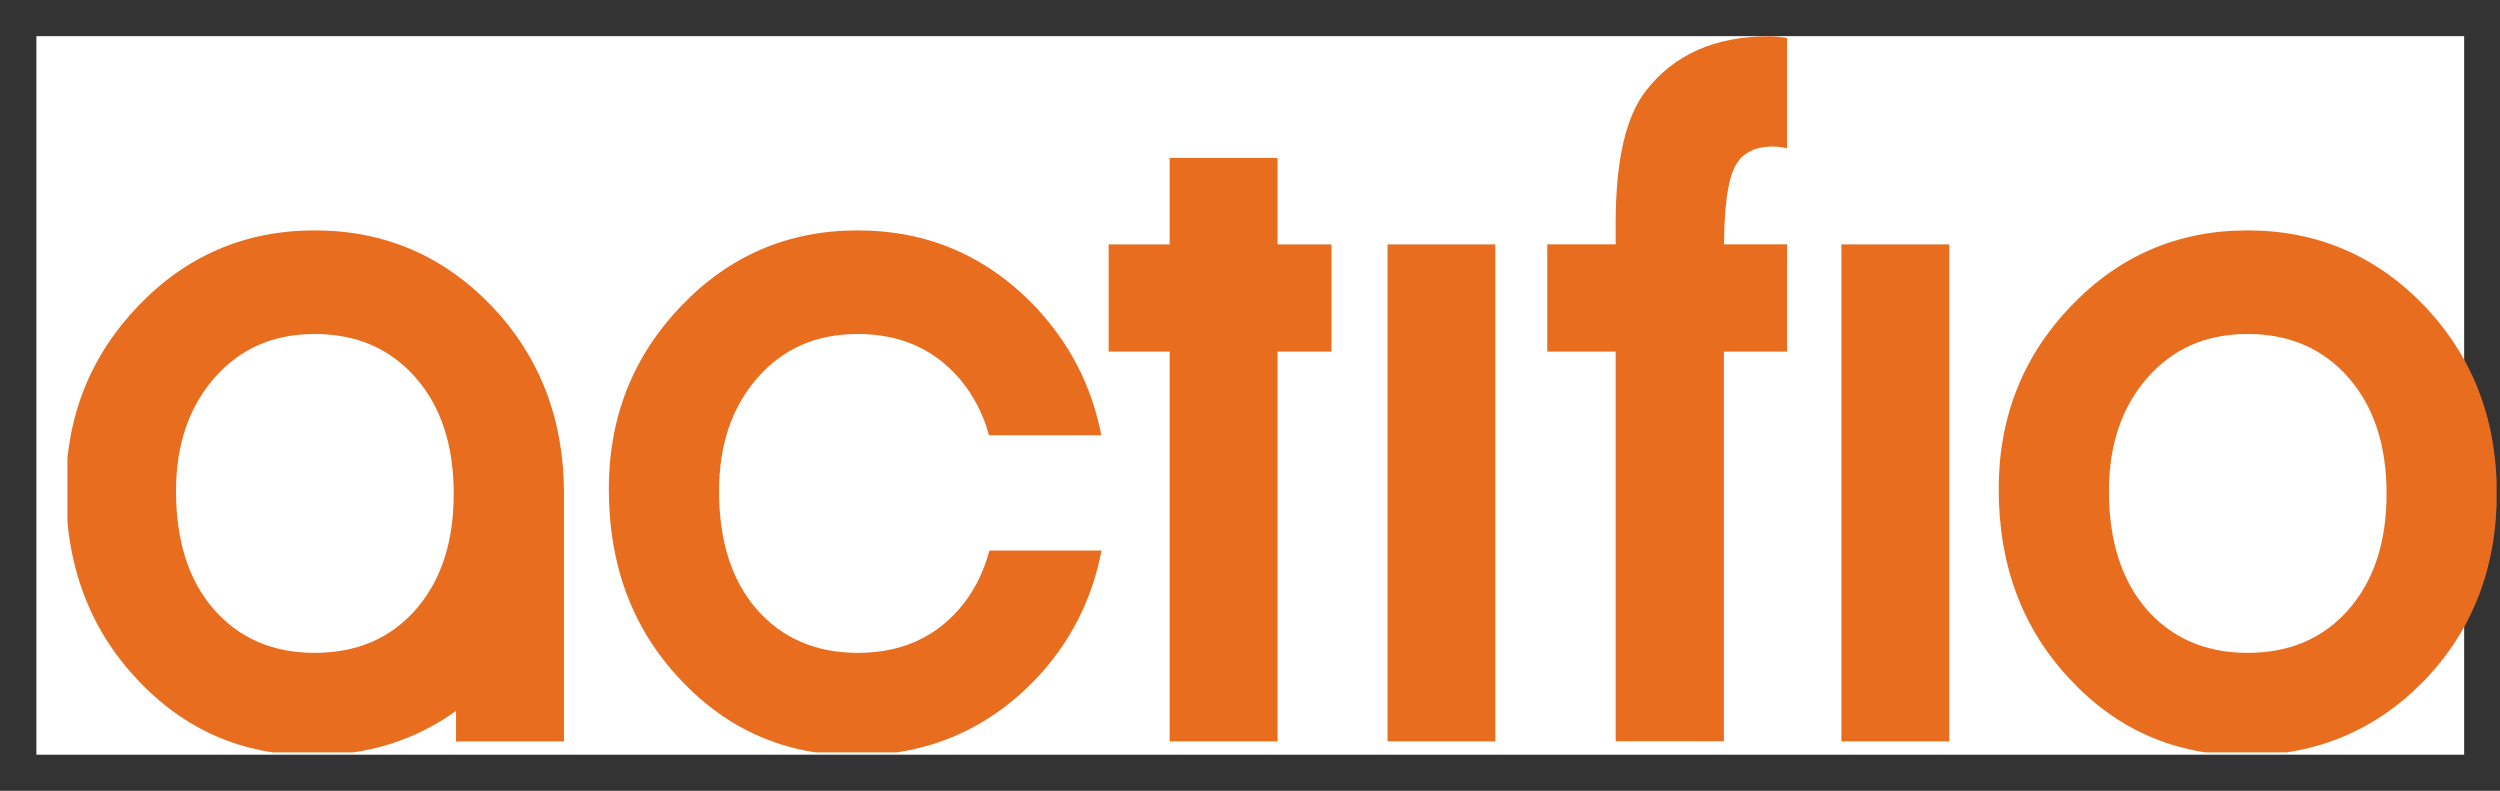
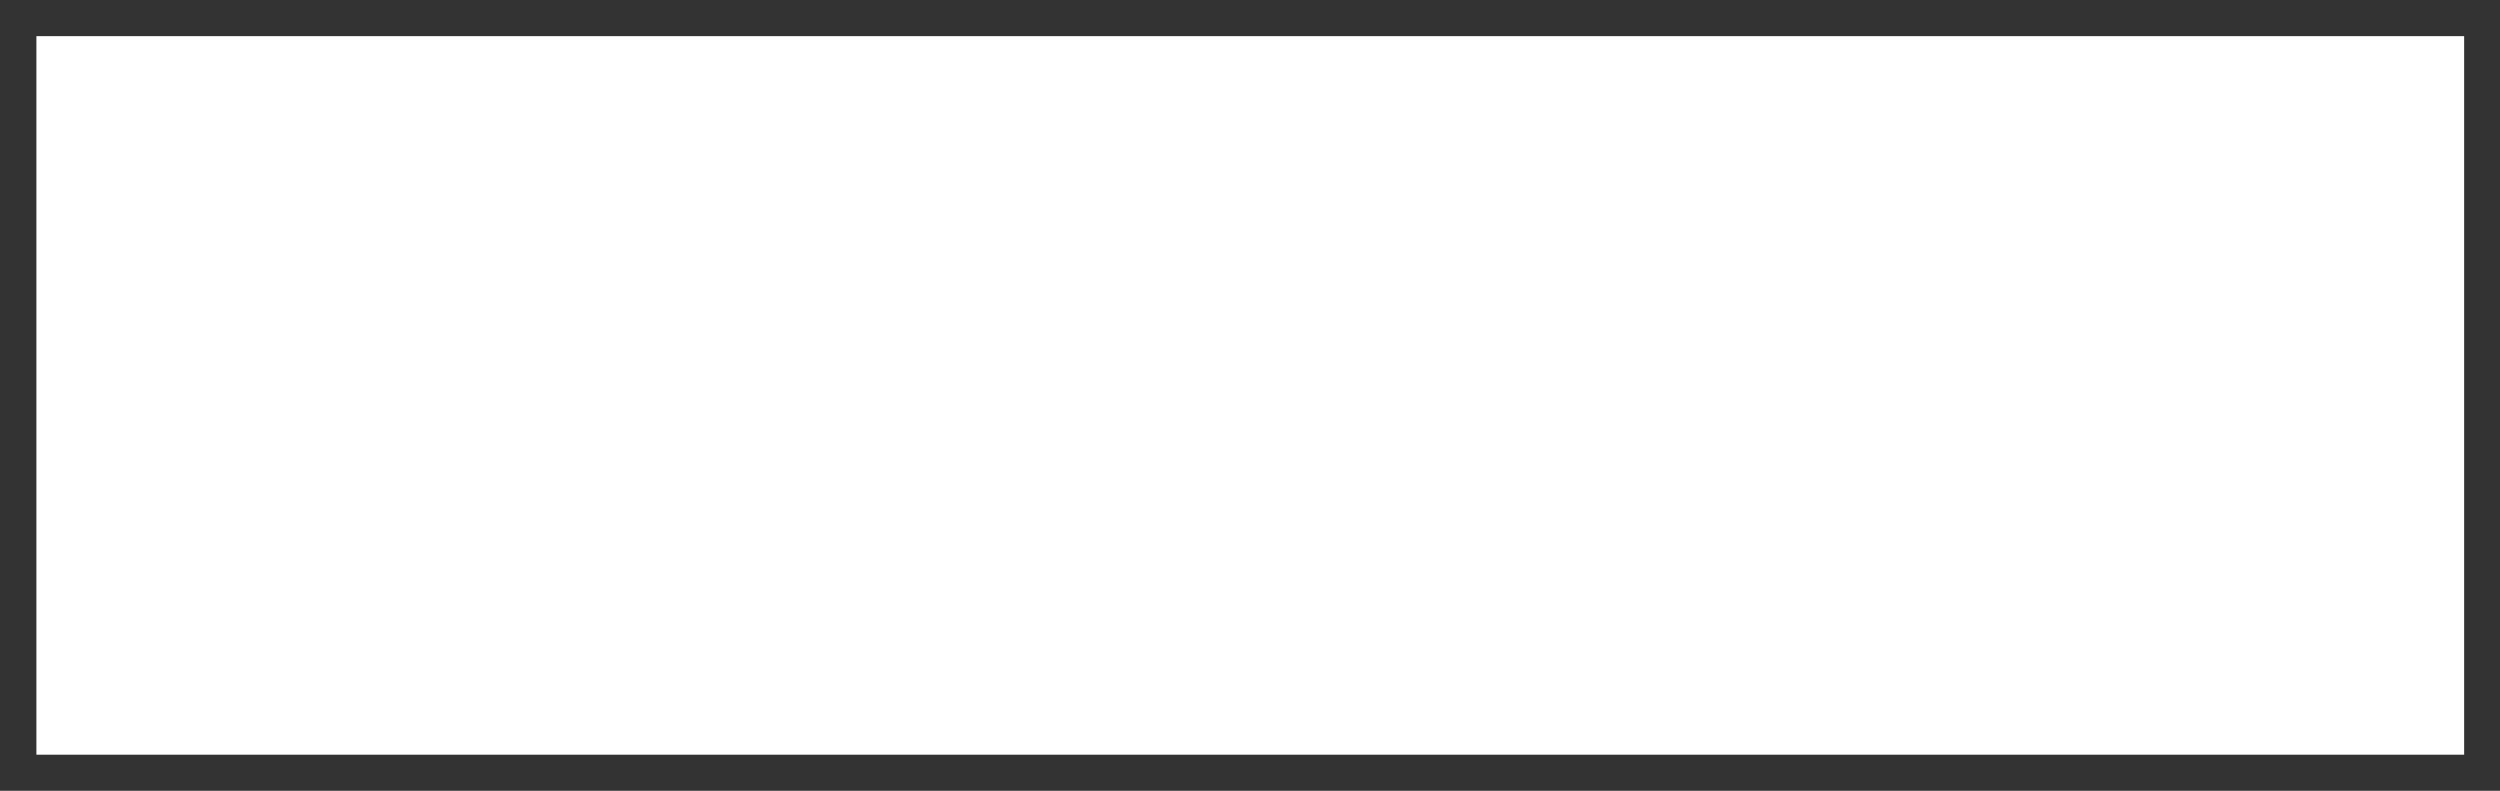
<svg xmlns="http://www.w3.org/2000/svg" xmlns:ns1="http://www.inkscape.org/namespaces/inkscape" xmlns:ns2="http://sodipodi.sourceforge.net/DTD/sodipodi-0.dtd" width="34.52" height="10.92" viewBox="0 0 9.133 2.889" version="1.1" id="svg950" ns1:version="0.92.0 r15299" ns2:docname="actifio.svg">
  <rect x="0" y="0" width="9.133" height="2.889" fill="#333333" stroke="none" />
  <defs id="defs944">
    <clipPath id="clipPath134" clipPathUnits="userSpaceOnUse">
-       <path ns1:connector-curvature="0" id="path132" d="m 536.223,46.231 h -25.158 v -7.441 h 25.158 z" />
-     </clipPath>
+       </clipPath>
    <clipPath id="clipPath140" clipPathUnits="userSpaceOnUse">
      <path style="clip-rule:evenodd" ns1:connector-curvature="0" id="path138" d="m 511.08,46.26 h 25.14 v -7.44 h -25.14 z" />
    </clipPath>
    <clipPath id="clipPath146" clipPathUnits="userSpaceOnUse">
      <path ns1:connector-curvature="0" id="path144" d="M 0,792.03 H 612 V 0.03 H 0 Z" />
    </clipPath>
  </defs>
  <ns2:namedview id="base" pagecolor="#ffffff" bordercolor="#666666" borderopacity="1.0" ns1:pageopacity="0.0" ns1:pageshadow="2" ns1:zoom="23.926002" ns1:cx="16.760008" ns1:cy="4.9600195" ns1:document-units="mm" ns1:current-layer="layer1" showgrid="false" fit-margin-top="0" fit-margin-left="0" fit-margin-right="0" fit-margin-bottom="0" units="px" ns1:window-width="1280" ns1:window-height="744" ns1:window-x="-4" ns1:window-y="-4" ns1:window-maximized="1" />
  <g ns1:label="Layer 1" ns1:groupmode="layer" id="layer1" transform="translate(-109.714,-186.566)">
    <path d="m 109.847,189.323 h 8.869 v -2.625 h -8.869 z" style="fill:#ffffff;fill-opacity:1;fill-rule:nonzero;stroke:none;stroke-width:0.353" id="path126" ns1:connector-curvature="0" />
    <g id="g128" transform="matrix(0.353,0,0,-0.353,-70.451,203.018)">
      <g id="g130" clip-path="url(#clipPath134)">
        <g id="g136" clip-path="url(#clipPath140)">
          <g id="g142" clip-path="url(#clipPath146)">
            <g id="g148" transform="translate(523.604,42.968)">
              <path d="M 0,0 V -4.034 H -1.117 V 0 h -0.631 v 1.109 h 0.631 V 2.004 H 0 V 1.109 H 0.558 V 0 H 0" style="fill:#e96d1f;fill-opacity:1;fill-rule:nonzero;stroke:none" id="path150" ns1:connector-curvature="0" />
            </g>
            <path d="m 524.742,38.934 h 1.116 v 5.143 h -1.116 z" style="fill:#e96d1f;fill-opacity:1;fill-rule:nonzero;stroke:none" id="path152" ns1:connector-curvature="0" />
            <path d="m 529.439,38.934 h 1.117 v 5.143 h -1.117 z" style="fill:#e96d1f;fill-opacity:1;fill-rule:nonzero;stroke:none" id="path154" ns1:connector-curvature="0" />
            <g id="g156" transform="translate(532.208,41.524)">
              <path d="m 0,0 c 0,-0.514 0.13,-0.921 0.387,-1.22 0.264,-0.303 0.614,-0.454 1.047,-0.454 0.437,0 0.785,0.15 1.047,0.449 0.261,0.299 0.392,0.698 0.392,1.198 0,0.5 -0.131,0.9 -0.392,1.199 C 2.216,1.475 1.867,1.626 1.434,1.626 1.007,1.626 0.662,1.475 0.397,1.172 0.132,0.869 0,0.479 0,0 Z m -1.141,0.021 c 0,0.743 0.25,1.375 0.749,1.895 0.5,0.522 1.108,0.782 1.826,0.782 0.721,0 1.333,-0.262 1.835,-0.786 0.497,-0.525 0.745,-1.17 0.745,-1.933 0,-0.771 -0.25,-1.417 -0.749,-1.938 -0.503,-0.517 -1.12,-0.776 -1.851,-0.776 -0.725,0 -1.331,0.264 -1.82,0.791 -0.49,0.522 -0.735,1.176 -0.735,1.965" style="fill:#e96d1f;fill-opacity:1;fill-rule:nonzero;stroke:none" id="path158" ns1:connector-curvature="0" />
            </g>
            <g id="g160" transform="translate(520.305,40.299)">
              <path d="m 0,0 c -0.262,-0.299 -0.61,-0.449 -1.047,-0.449 -0.433,0 -0.783,0.151 -1.047,0.454 -0.258,0.299 -0.387,0.706 -0.387,1.22 0,0.479 0.132,0.869 0.397,1.172 0.265,0.303 0.61,0.454 1.037,0.454 C -0.614,2.851 -0.265,2.7 0,2.397 0.145,2.231 0.249,2.032 0.313,1.803 H 1.475 C 1.377,2.31 1.149,2.755 0.788,3.137 0.286,3.661 -0.326,3.923 -1.047,3.923 c -0.718,0 -1.326,-0.26 -1.826,-0.782 -0.499,-0.52 -0.749,-1.152 -0.749,-1.895 0,-0.789 0.245,-1.443 0.734,-1.964 0.49,-0.528 1.097,-0.792 1.822,-0.792 0.73,0 1.347,0.259 1.85,0.776 0.365,0.381 0.595,0.829 0.693,1.344 H 0.317 C 0.254,0.374 0.149,0.17 0,0" style="fill:#e96d1f;fill-opacity:1;fill-rule:nonzero;stroke:none" id="path162" ns1:connector-curvature="0" />
            </g>
            <g id="g164" transform="translate(514.686,40.299)">
-               <path d="m 0,0 c -0.262,-0.299 -0.611,-0.449 -1.048,-0.449 -0.432,0 -0.782,0.151 -1.046,0.454 -0.258,0.299 -0.388,0.706 -0.388,1.22 0,0.479 0.133,0.869 0.398,1.172 0.265,0.303 0.61,0.454 1.036,0.454 C -0.614,2.851 -0.265,2.7 0,2.397 0.261,2.098 0.392,1.698 0.392,1.198 0.392,0.698 0.261,0.299 0,0 Z M 1.533,1.206 C 1.532,1.969 1.284,2.613 0.788,3.137 0.286,3.661 -0.326,3.923 -1.048,3.923 c -0.717,0 -1.326,-0.26 -1.825,-0.782 -0.499,-0.52 -0.749,-1.152 -0.749,-1.895 0,-0.789 0.244,-1.443 0.734,-1.965 0.49,-0.527 1.096,-0.791 1.821,-0.791 0.563,0 1.056,0.154 1.483,0.46 v -0.315 h 1.117 v 2.571" style="fill:#e96d1f;fill-opacity:1;fill-rule:nonzero;stroke:none" id="path166" ns1:connector-curvature="0" />
-             </g>
+               </g>
            <g id="g168" transform="translate(528.69,46.231)">
-               <path d="m 0,0 c -0.556,0 -0.979,-0.187 -1.27,-0.559 -0.212,-0.268 -0.317,-0.726 -0.317,-1.373 v -0.221 h -0.708 v -1.11 h 0.708 v -4.033 h 1.12 v 4.033 h 0.654 v 1.11 h -0.653 c 0.004,0.383 0.038,0.646 0.104,0.785 0.069,0.152 0.203,0.227 0.402,0.227 0.045,0 0.095,-0.007 0.147,-0.018 v 1.142 C 0.12,-0.007 0.057,0 0,0" style="fill:#e96d1f;fill-opacity:1;fill-rule:nonzero;stroke:none" id="path170" ns1:connector-curvature="0" />
-             </g>
+               </g>
          </g>
        </g>
      </g>
    </g>
  </g>
</svg>